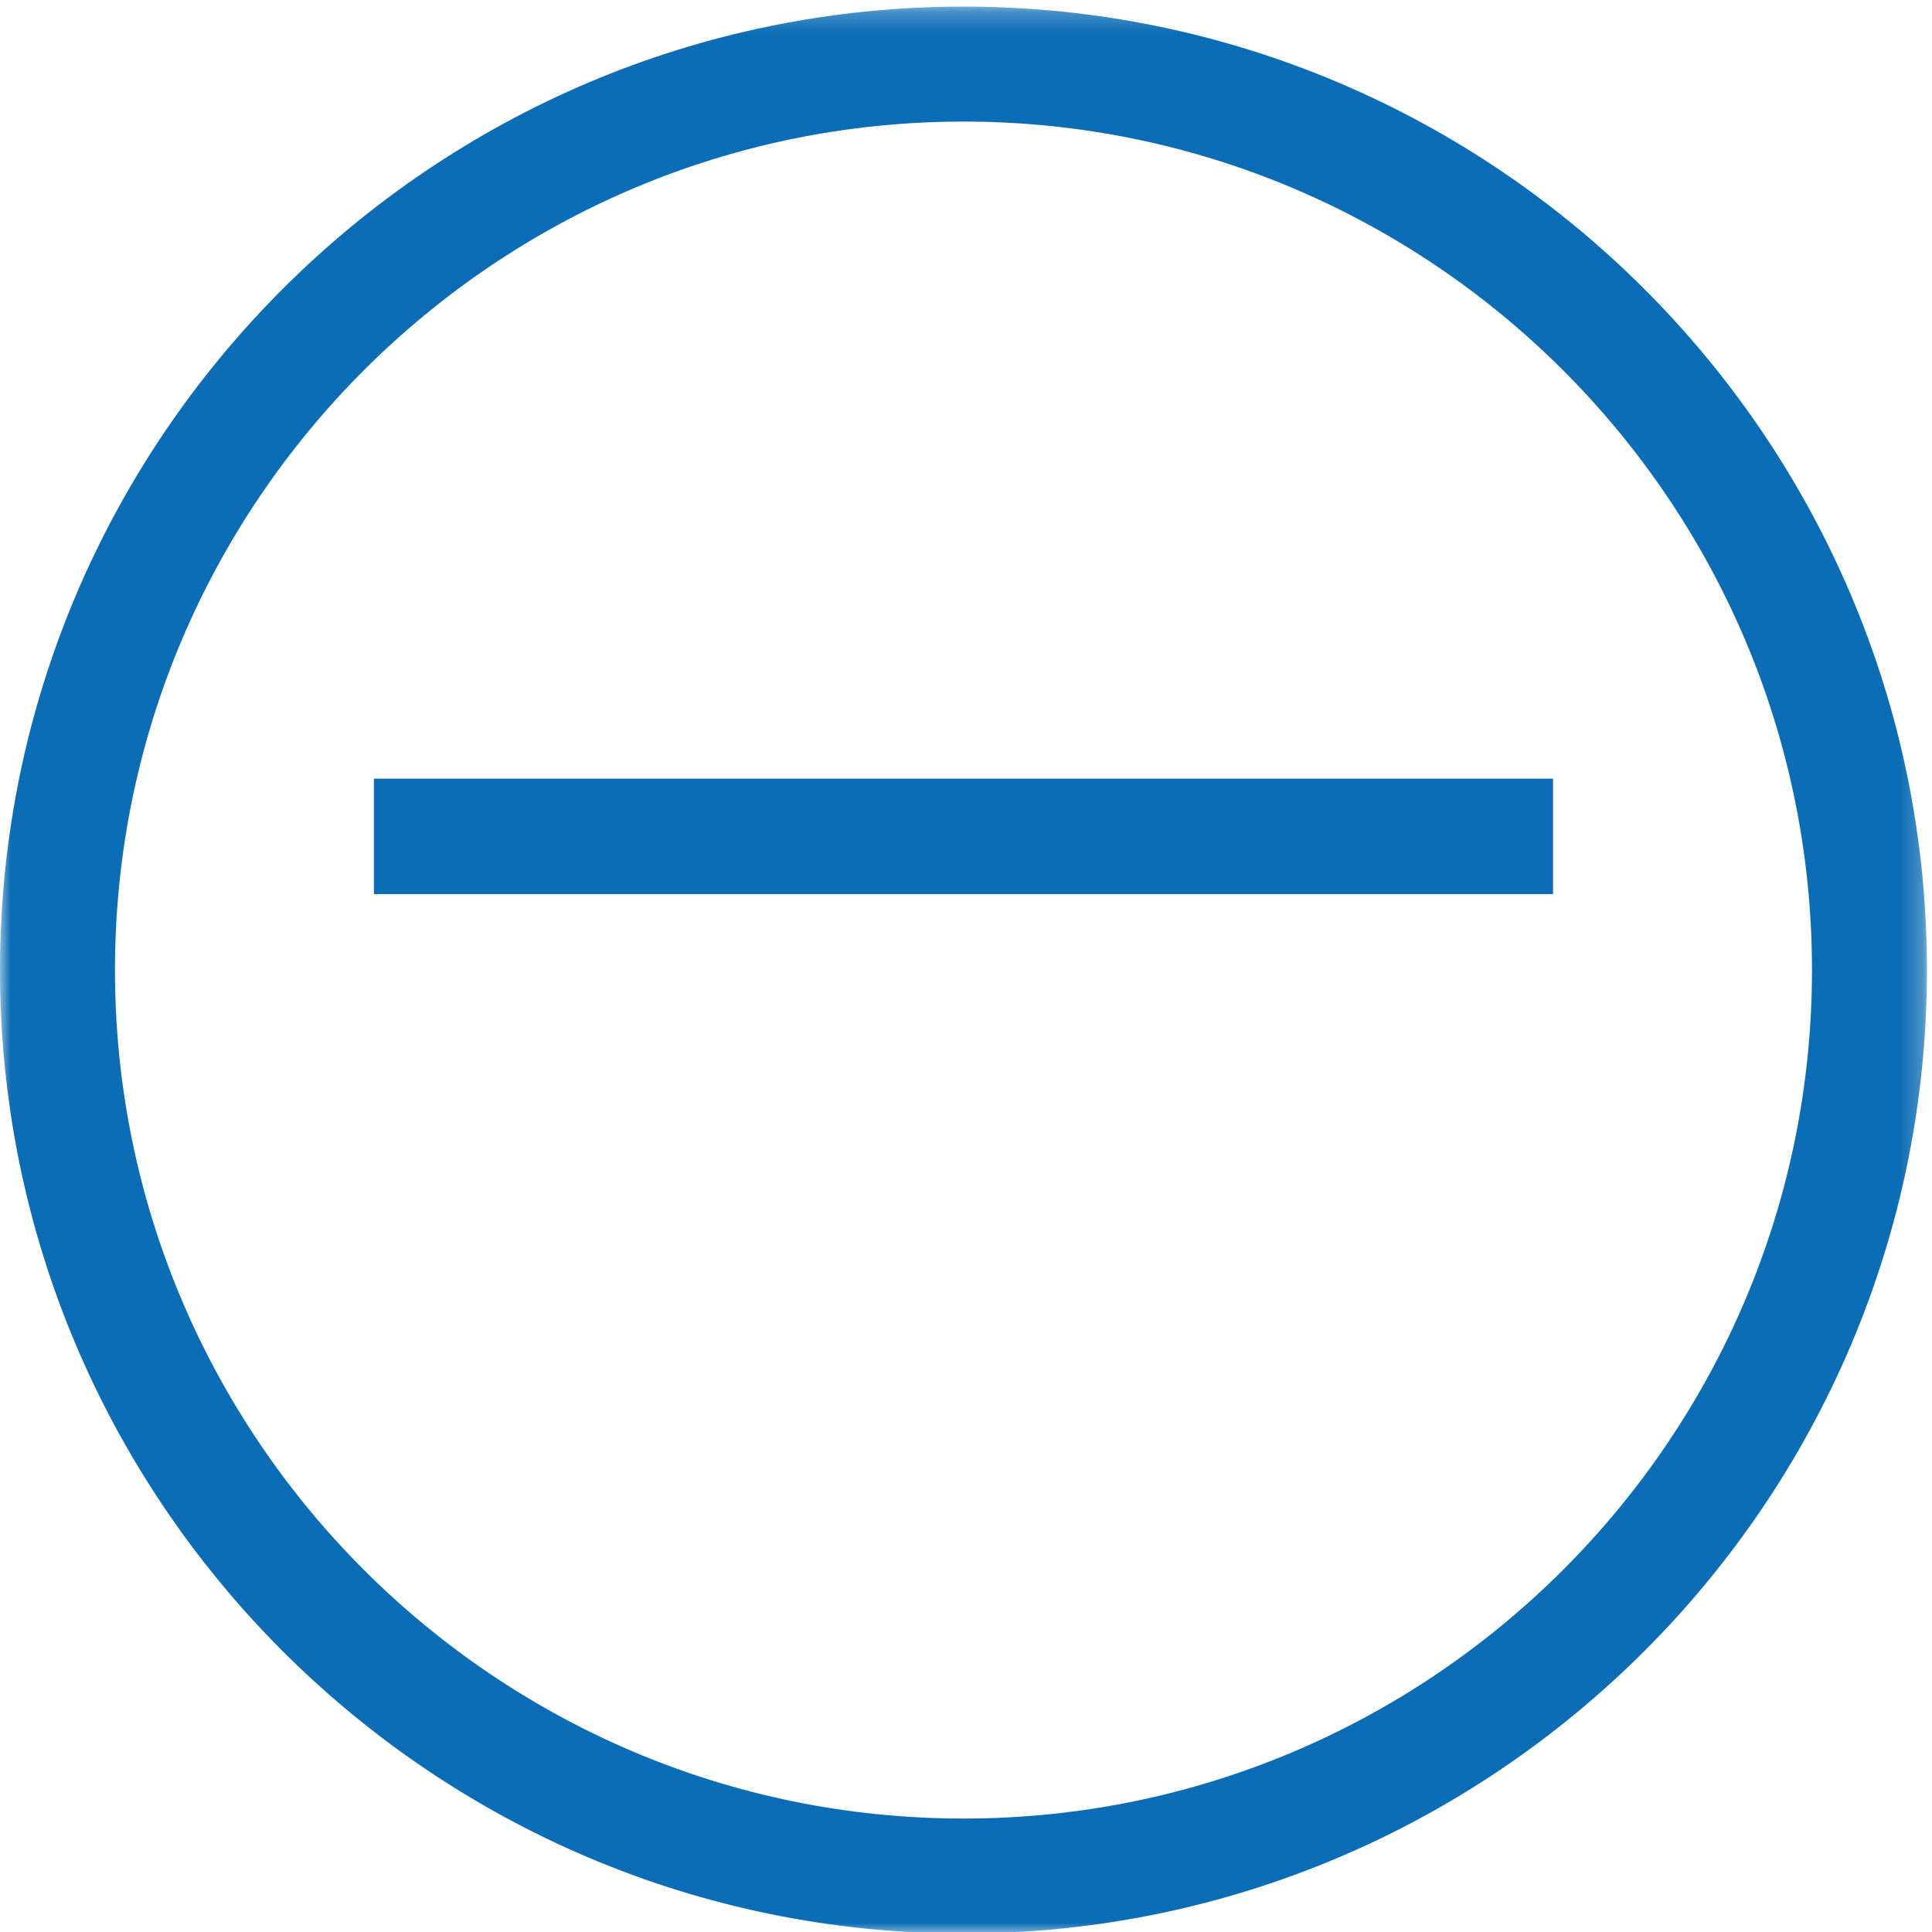
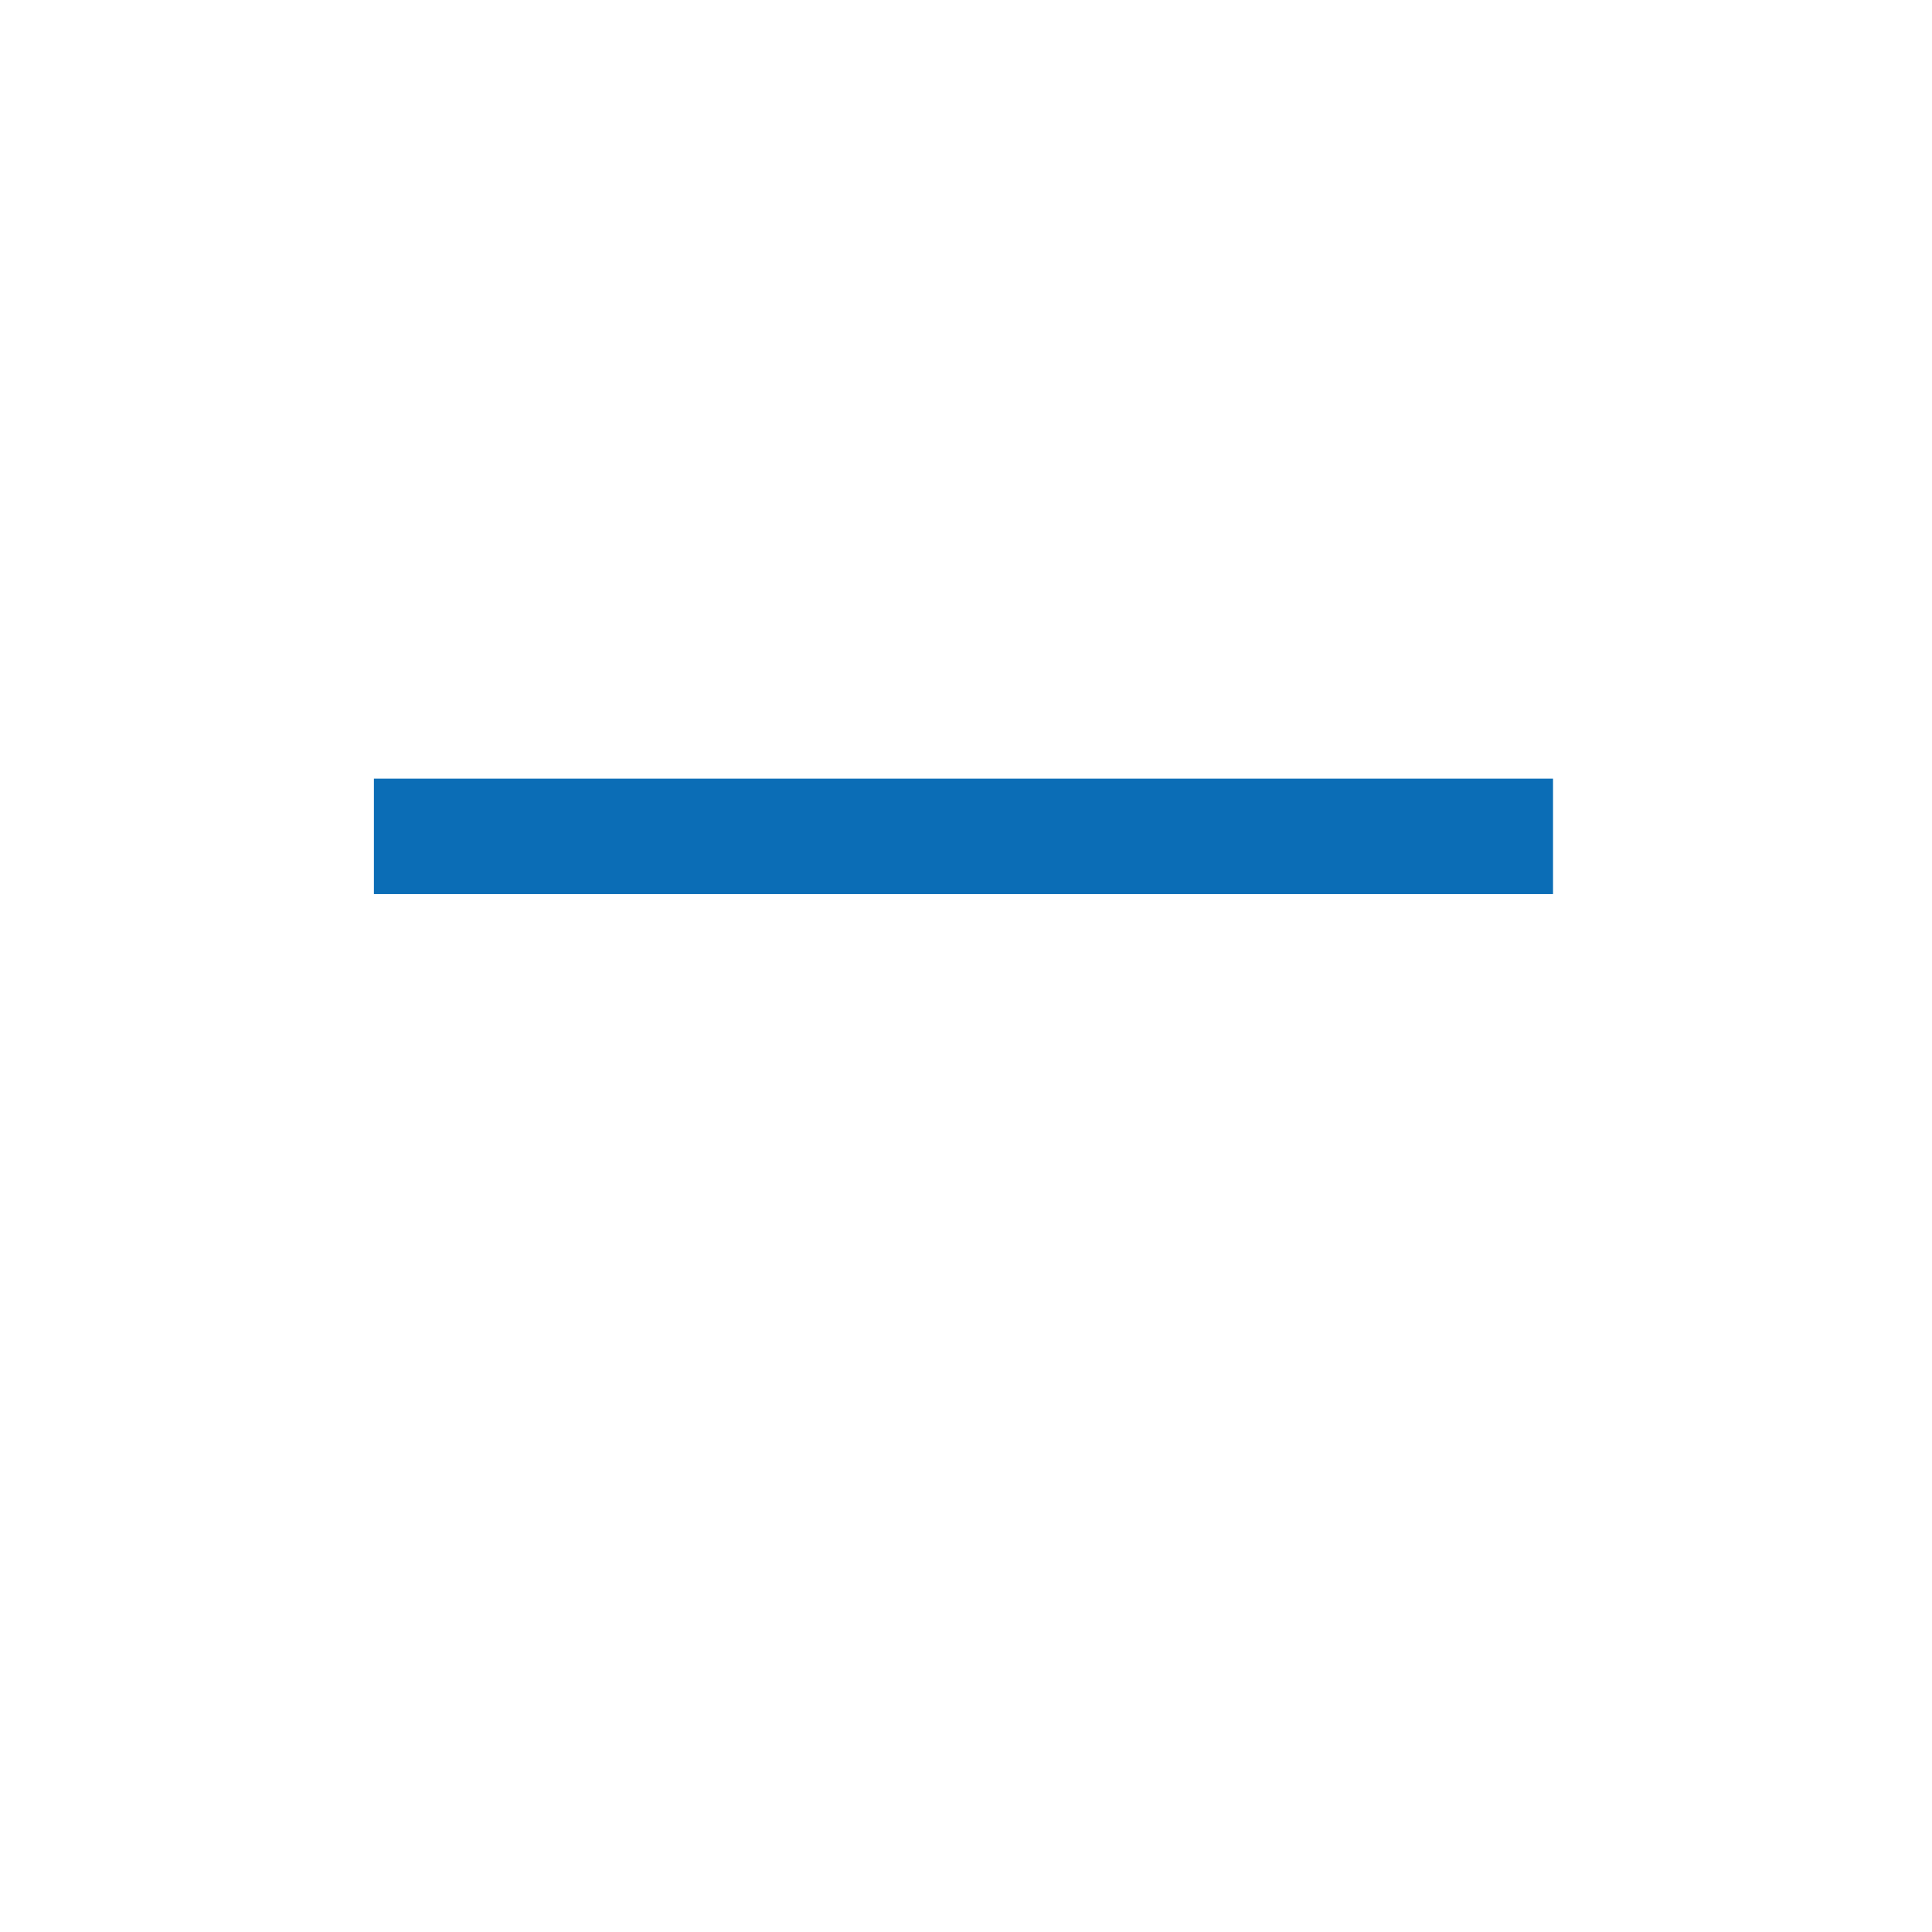
<svg xmlns="http://www.w3.org/2000/svg" xmlns:xlink="http://www.w3.org/1999/xlink" width="90px" height="90px" viewBox="0 0 90 90" version="1.1">
  <title>Group 5</title>
  <desc>Created with Sketch.</desc>
  <defs>
-     <polygon id="path-1" points="0 0.236 89.764 0.236 89.764 90 0 90" />
-   </defs>
+     </defs>
  <g id="Landing-&amp;-Desktop-Navigation" stroke="none" stroke-width="1" fill="none" fill-rule="evenodd">
    <g id="Landing-Page" transform="translate(-655, -1155)">
      <g id="1ABC-KOHDENNETTU" transform="translate(115, 1155)">
        <g id="Group-5" transform="translate(540, 0)">
          <polygon id="Fill-1" fill="#0B6DB6" points="17.418 41.65 72.346 41.65 72.346 36.273 17.418 36.273" />
          <g id="Group-4" transform="translate(0, 0.071)">
            <mask id="mask-2" fill="white">
              <use xlink:href="#path-1" />
            </mask>
            <g id="Clip-3" />
-             <path d="M44.882,5.593 C23.087,5.593 5.356,23.324 5.356,45.118 C5.356,66.913 23.087,84.644 44.882,84.644 C66.677,84.644 84.409,66.913 84.409,45.118 C84.409,23.324 66.677,5.593 44.882,5.593 M44.882,90 C20.134,90 0,69.866 0,45.118 C0,20.37 20.134,0.236 44.882,0.236 C69.63,0.236 89.765,20.37 89.765,45.118 C89.765,69.866 69.63,90 44.882,90" id="Fill-2" fill="#0B6DB6" mask="url(#mask-2)" />
          </g>
        </g>
      </g>
    </g>
  </g>
</svg>